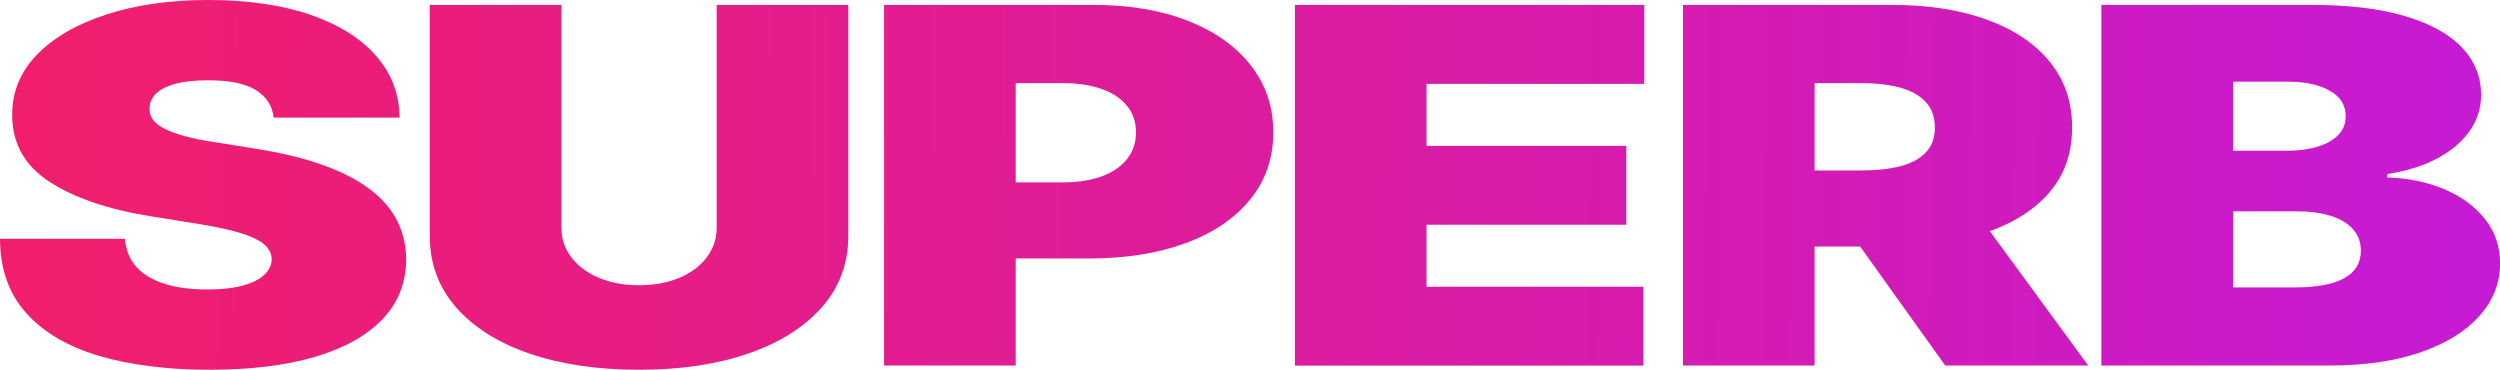
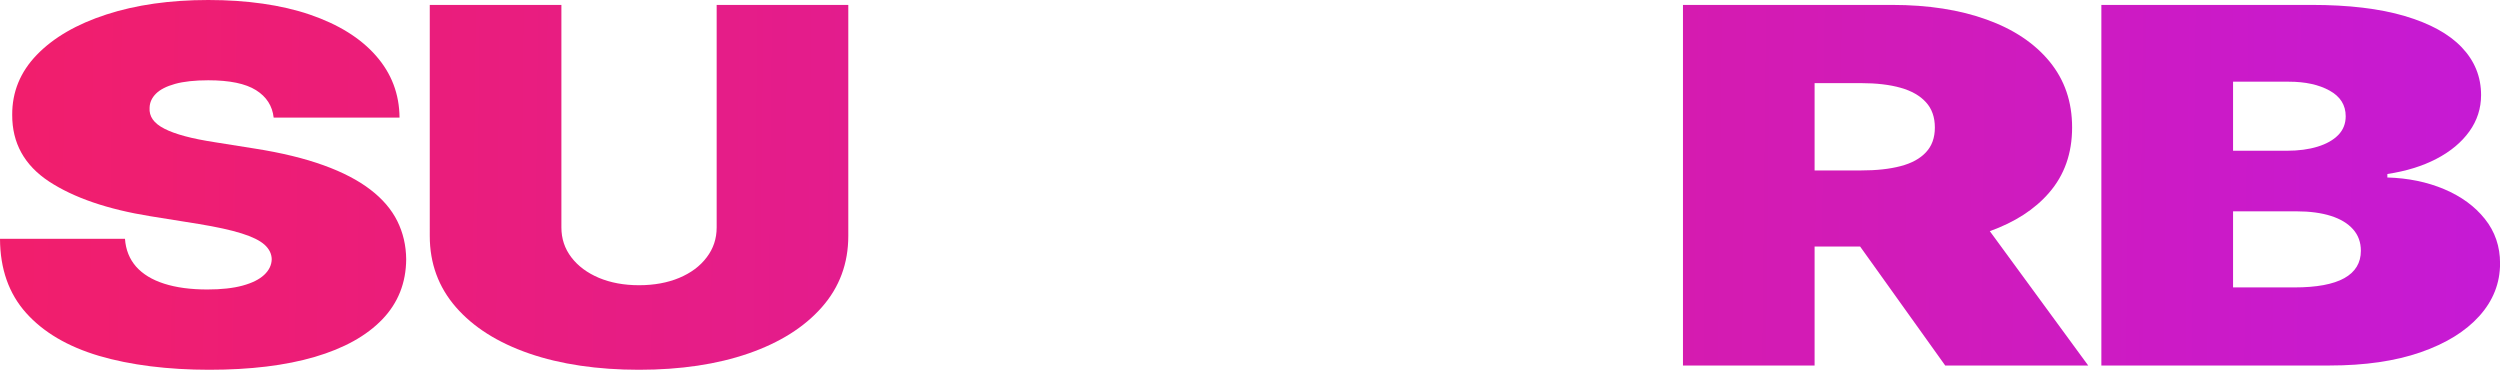
<svg xmlns="http://www.w3.org/2000/svg" xmlns:xlink="http://www.w3.org/1999/xlink" id="Layer_2" viewBox="0 0 387.07 57.25">
  <defs>
    <style>.cls-1{fill:url(#linear-gradient);}.cls-2{fill:url(#linear-gradient-3);}.cls-3{fill:url(#linear-gradient-4);}.cls-4{fill:url(#linear-gradient-2);}.cls-5{fill:url(#linear-gradient-6);}.cls-6{fill:url(#linear-gradient-5);}</style>
    <linearGradient id="linear-gradient" x1="-45.25" y1="27.76" x2="457.67" y2="33.4" gradientUnits="userSpaceOnUse">
      <stop offset="0" stop-color="#f61f62" />
      <stop offset=".21" stop-color="#eb1d7a" />
      <stop offset=".66" stop-color="#d21bb7" />
      <stop offset="1" stop-color="#bd19ea" />
    </linearGradient>
    <linearGradient id="linear-gradient-2" x1="-45.24" y1="27.21" x2="457.68" y2="32.85" xlink:href="#linear-gradient" />
    <linearGradient id="linear-gradient-3" x1="-45.24" y1="26.45" x2="457.68" y2="32.09" xlink:href="#linear-gradient" />
    <linearGradient id="linear-gradient-4" x1="-45.23" y1="25.62" x2="457.69" y2="31.26" xlink:href="#linear-gradient" />
    <linearGradient id="linear-gradient-5" x1="-45.22" y1="25.07" x2="457.7" y2="30.71" xlink:href="#linear-gradient" />
    <linearGradient id="linear-gradient-6" x1="-45.21" y1="24.34" x2="457.71" y2="29.98" xlink:href="#linear-gradient" />
  </defs>
  <g id="Layer_1-2">
    <g>
      <path class="cls-1" d="M42.37,18.21c-.2-1.82-1.11-3.23-2.73-4.25-1.63-1.02-4.09-1.53-7.39-1.53-2.1,0-3.82,.19-5.15,.56-1.33,.37-2.32,.88-2.95,1.51-.64,.64-.97,1.36-.99,2.18-.05,.67,.12,1.28,.49,1.81s.98,1.02,1.81,1.44c.83,.43,1.89,.81,3.19,1.16,1.29,.35,2.83,.65,4.62,.93l6.16,.98c4.15,.65,7.71,1.52,10.67,2.59,2.96,1.07,5.38,2.33,7.26,3.78,1.88,1.44,3.27,3.07,4.16,4.87,.89,1.8,1.35,3.76,1.37,5.89-.02,3.67-1.26,6.78-3.7,9.32s-5.93,4.48-10.46,5.81c-4.53,1.33-9.98,1.99-16.33,1.99s-12.21-.72-17.06-2.15c-4.85-1.44-8.61-3.65-11.29-6.64C1.37,45.47,.02,41.64,0,36.97H19.35c.12,1.71,.7,3.14,1.72,4.31,1.03,1.16,2.47,2.04,4.34,2.64,1.87,.6,4.1,.9,6.69,.9,2.17,0,4-.2,5.46-.6,1.47-.4,2.58-.95,3.34-1.66,.76-.71,1.15-1.52,1.17-2.43-.02-.85-.4-1.6-1.12-2.25-.72-.64-1.9-1.23-3.54-1.74-1.64-.52-3.85-1-6.63-1.46l-7.48-1.2c-6.65-1.07-11.88-2.87-15.71-5.38-3.82-2.52-5.72-5.96-5.7-10.32-.02-3.54,1.25-6.65,3.83-9.31S11.89,3.73,16.48,2.24C21.06,.75,26.32,0,32.25,0s11.3,.75,15.72,2.26c4.42,1.51,7.84,3.63,10.24,6.37,2.41,2.74,3.62,5.93,3.65,9.58h-19.5Z" />
      <path class="cls-4" d="M110.96,.76h20.38V36.53c0,4.25-1.36,7.93-4.09,11.03s-6.52,5.49-11.38,7.17c-4.86,1.68-10.51,2.52-16.93,2.52s-12.14-.84-17.01-2.52c-4.86-1.68-8.64-4.07-11.34-7.17-2.7-3.1-4.05-6.78-4.05-11.03V.76h20.38V35.22c0,1.73,.51,3.27,1.54,4.62,1.03,1.35,2.45,2.41,4.27,3.18,1.82,.76,3.89,1.14,6.21,1.14s4.42-.38,6.23-1.14c1.81-.76,3.23-1.82,4.25-3.18,1.03-1.35,1.54-2.89,1.54-4.62V.76Z" />
-       <path class="cls-2" d="M193.65,10.11c-2.32-2.96-5.57-5.26-9.75-6.89-4.17-1.64-9.05-2.46-14.62-2.46h-32.4V56.6h20.38v-16.58h11.29c5.72,0,10.72-.79,15.01-2.37,4.29-1.58,7.62-3.84,10-6.76,2.38-2.93,3.58-6.39,3.58-10.39s-1.16-7.42-3.49-10.39Zm-19.15,14.51c-.91,1.16-2.22,2.06-3.92,2.68-1.7,.63-3.74,.94-6.14,.94h-7.18V12.87h7.18c2.4,0,4.44,.3,6.14,.91,1.7,.61,3.01,1.48,3.92,2.62,.92,1.13,1.38,2.5,1.38,4.1s-.46,2.95-1.38,4.12Z" />
-       <path class="cls-3" d="M200.49,56.6V.76h54.1V12.98h-33.72v9.6h30.93v12.21h-30.93v9.6h33.57v12.21h-53.95Z" />
-       <path class="cls-6" d="M308.08,35.79c3.89-1.4,6.95-3.37,9.17-5.94,2.38-2.74,3.57-6.11,3.57-10.11s-1.16-7.36-3.48-10.2c-2.32-2.83-5.57-5.01-9.75-6.51-4.17-1.51-9.05-2.27-14.62-2.27h-32.4V56.6h20.38v-18.43h7.05l13.18,18.43h22.14l-15.24-20.81Zm-27.13-22.92h7.18c2.4,0,4.44,.24,6.14,.72,1.7,.48,3.01,1.23,3.92,2.24,.92,1,1.38,2.31,1.38,3.91s-.46,2.86-1.38,3.84c-.91,.98-2.22,1.7-3.92,2.14-1.7,.45-3.74,.67-6.14,.67h-7.18V12.87Z" />
+       <path class="cls-6" d="M308.08,35.79c3.89-1.4,6.95-3.37,9.17-5.94,2.38-2.74,3.57-6.11,3.57-10.11s-1.16-7.36-3.48-10.2c-2.32-2.83-5.57-5.01-9.75-6.51-4.17-1.51-9.05-2.27-14.62-2.27h-32.4V56.6h20.38v-18.43h7.05l13.18,18.43h22.14l-15.24-20.81Zm-27.13-22.92h7.18c2.4,0,4.44,.24,6.14,.72,1.7,.48,3.01,1.23,3.92,2.24,.92,1,1.38,2.31,1.38,3.91s-.46,2.86-1.38,3.84c-.91,.98-2.22,1.7-3.92,2.14-1.7,.45-3.74,.67-6.14,.67h-7.18Z" />
      <path class="cls-5" d="M325.35,56.6V.76h32.55c5.72,0,10.53,.57,14.42,1.72s6.84,2.76,8.83,4.85c1.99,2.09,2.99,4.55,2.99,7.39,0,2.05-.6,3.93-1.81,5.62-1.21,1.69-2.9,3.1-5.08,4.24-2.17,1.14-4.72,1.92-7.62,2.36v.54c3.23,.09,6.16,.7,8.8,1.81,2.64,1.12,4.74,2.65,6.3,4.61,1.56,1.95,2.35,4.25,2.35,6.88,0,3.05-1.07,5.77-3.21,8.15-2.14,2.38-5.17,4.25-9.11,5.62-3.93,1.36-8.63,2.04-14.07,2.04h-35.33Zm20.38-33.26h8.36c1.78,0,3.36-.21,4.73-.63,1.37-.42,2.44-1.02,3.21-1.81,.77-.79,1.15-1.76,1.15-2.9,0-1.73-.83-3.05-2.49-3.97-1.66-.92-3.76-1.38-6.3-1.38h-8.65v10.69Zm0,21.16h9.53c3.42,0,5.99-.48,7.7-1.43,1.71-.95,2.57-2.37,2.57-4.24,0-1.31-.4-2.42-1.21-3.33-.81-.91-1.95-1.6-3.43-2.07s-3.26-.71-5.33-.71h-9.82v11.78Z" />
    </g>
  </g>
</svg>